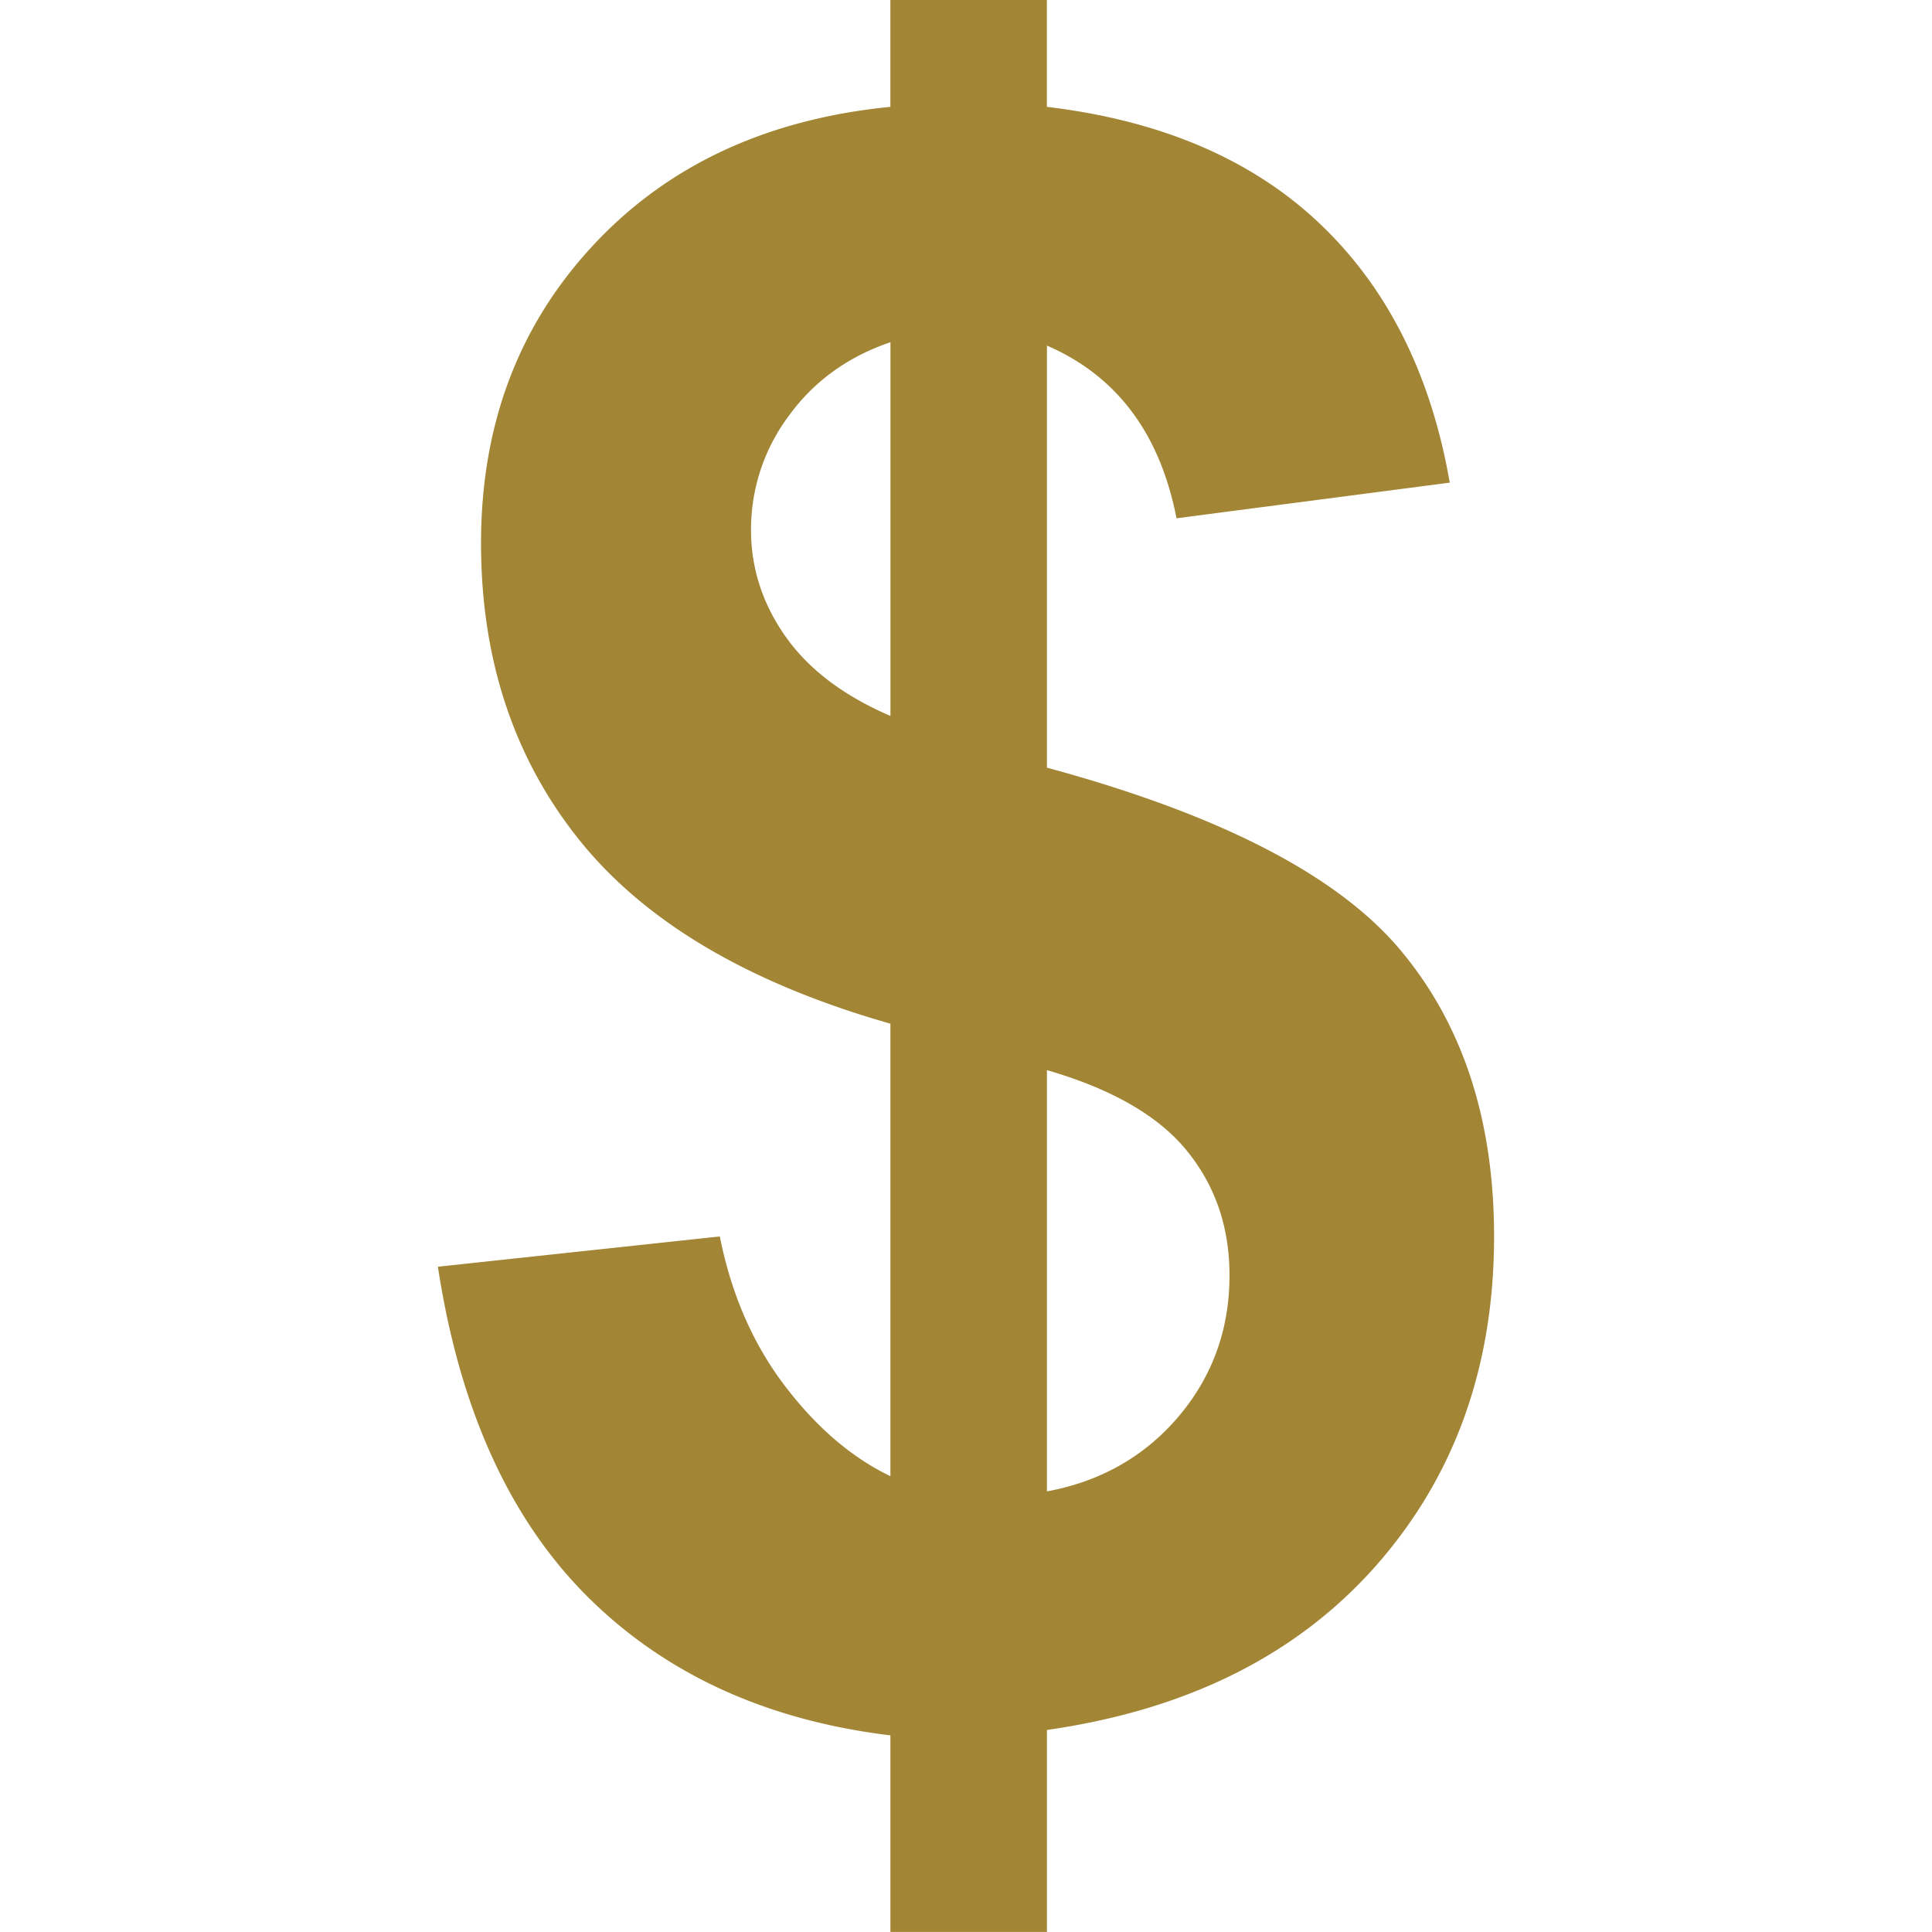
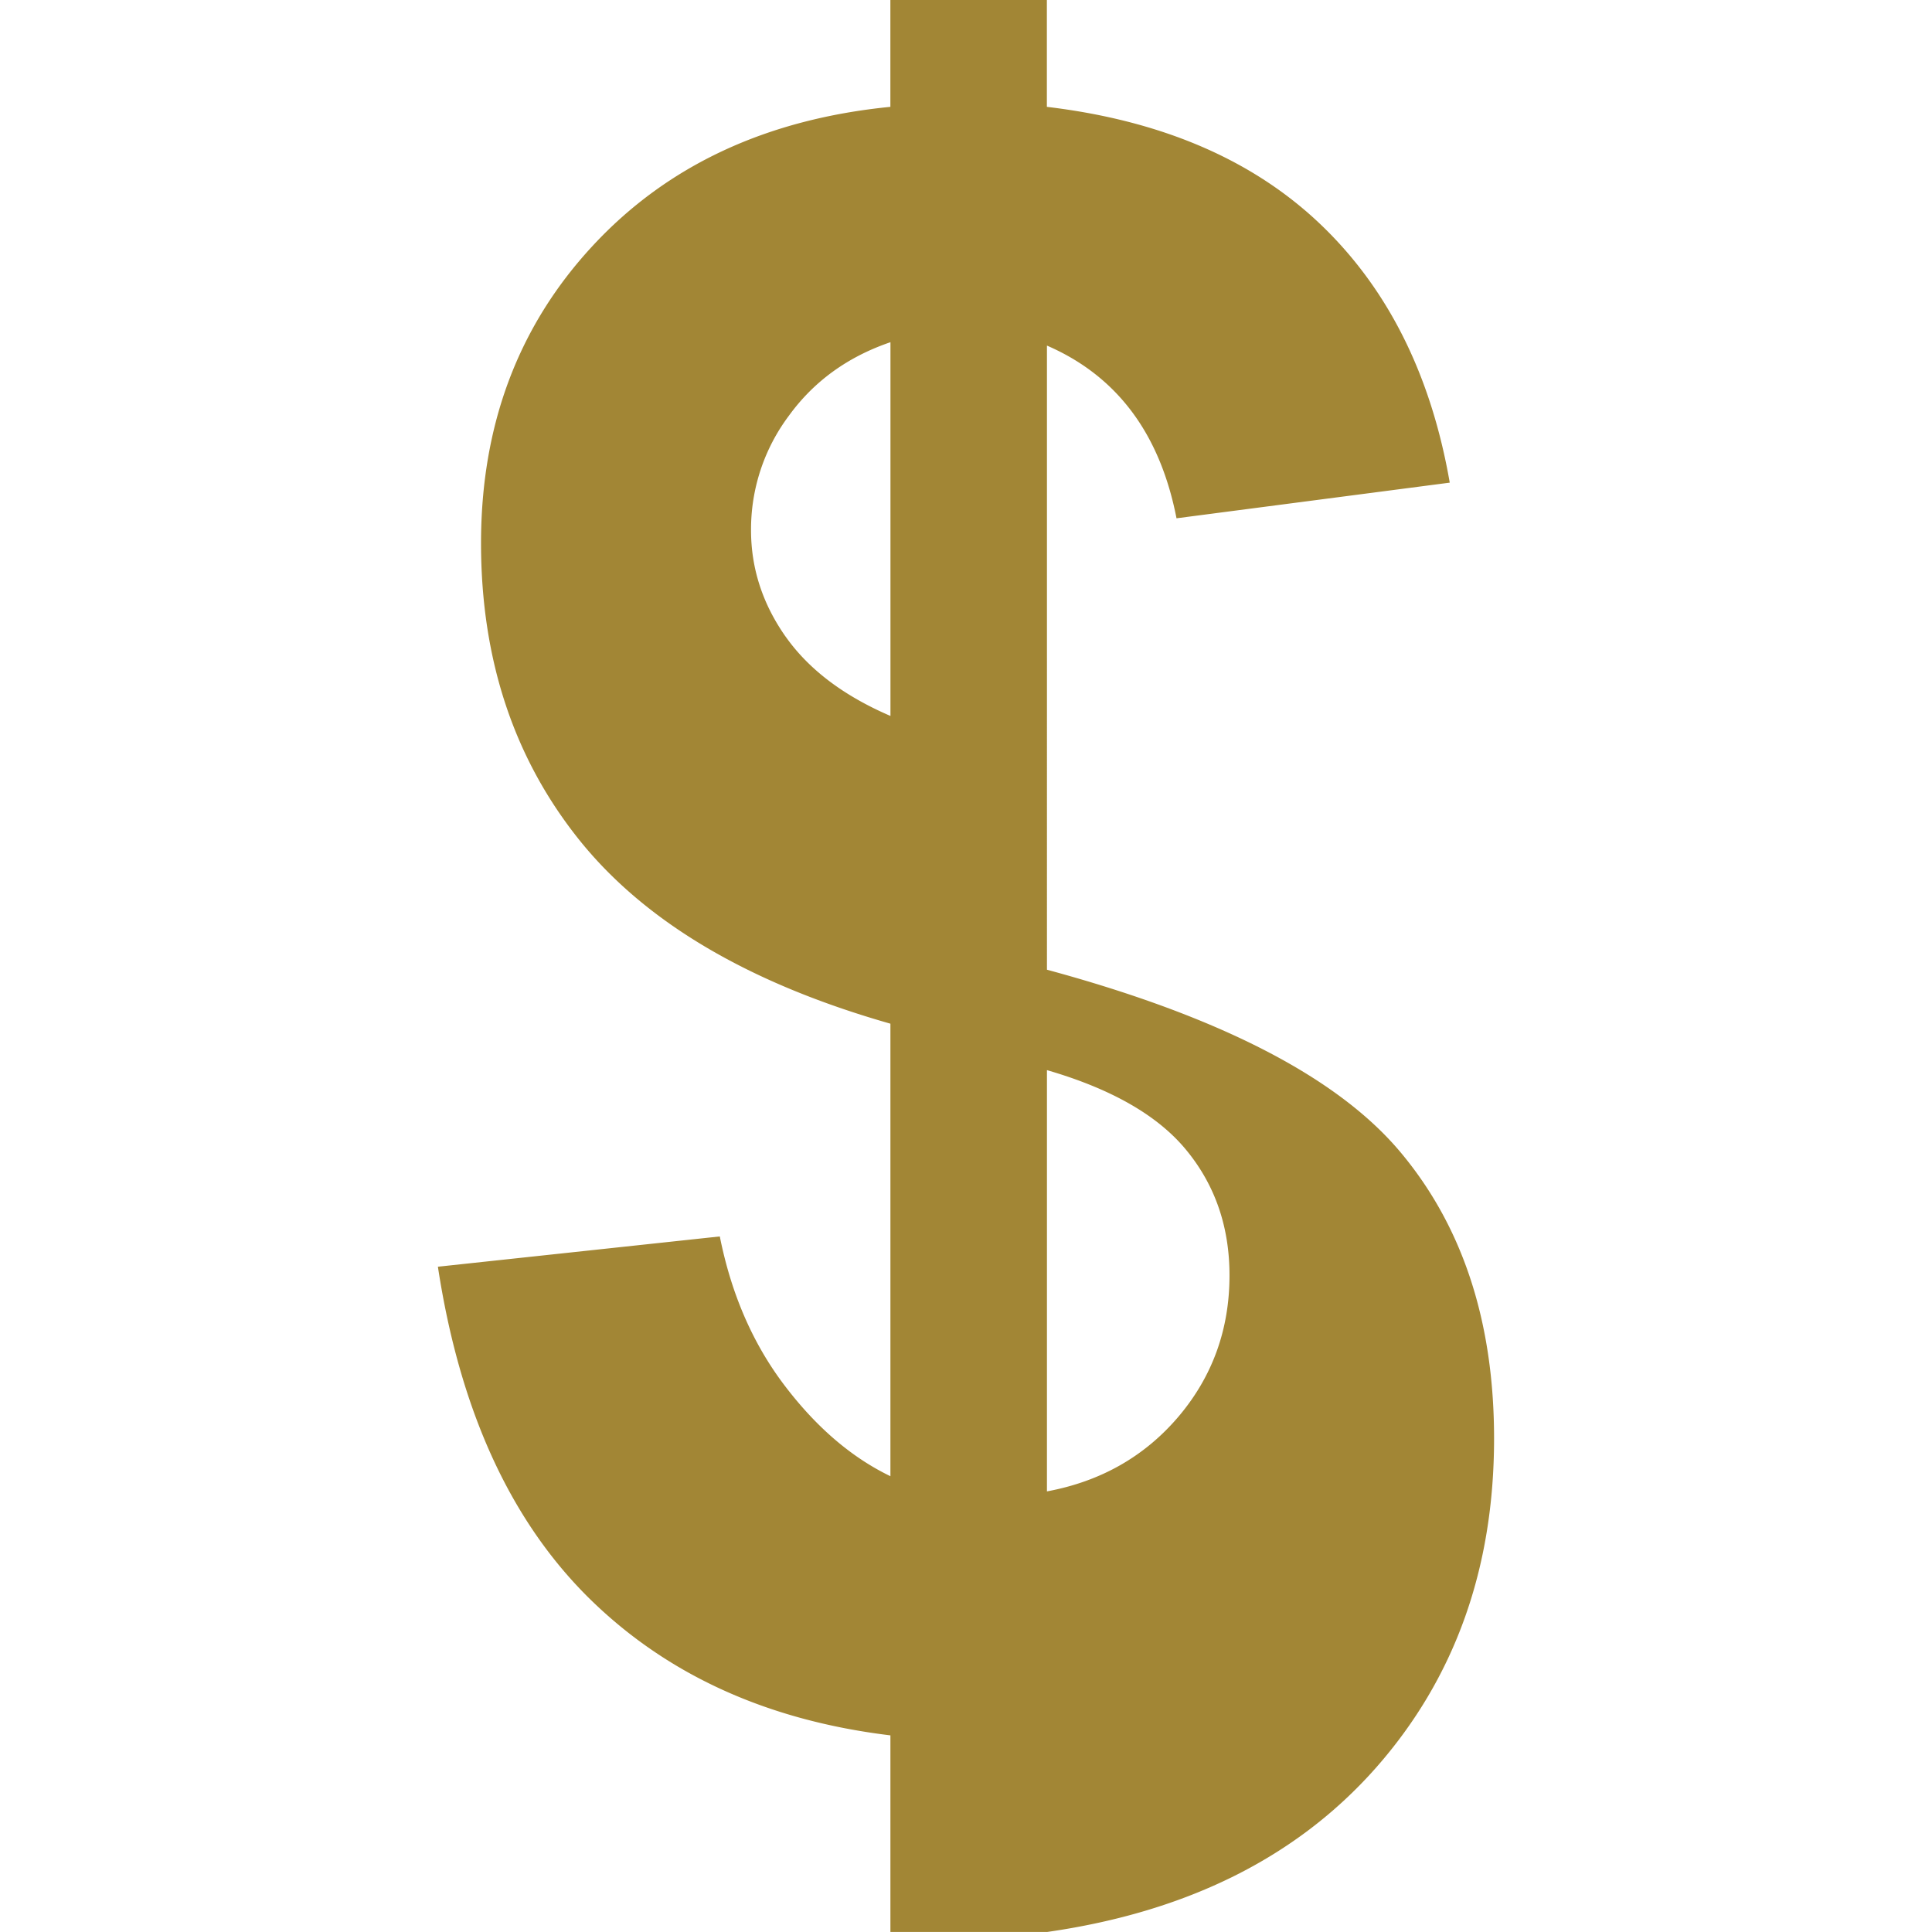
<svg xmlns="http://www.w3.org/2000/svg" xml:space="preserve" viewBox="0 0 490 490" fill="#a28635">
-   <path d="M265.53 490v-51.24c35.6-5.1 63.4-18.98 83.42-41.63 19.98-22.65 29.98-50.5 29.98-83.53 0-29.58-7.95-53.84-23.83-72.73-15.89-18.9-45.73-34.3-89.57-46.17V87.65c17.71 7.67 28.66 22.28 32.86 43.8l69.3-9.04c-4.76-27.38-15.71-49.25-32.86-65.59-17.18-16.35-40.29-26.26-69.32-29.72V0h-39.69v27.1c-31.4 3.11-56.58 14.84-75.48 35.22C131.46 82.66 122 107.8 122 137.75c0 29.59 8.38 54.73 25.08 75.48 16.7 20.71 42.94 36.2 78.75 46.4V374.4c-9.87-4.76-18.81-12.43-26.84-23.01-8.04-10.58-13.52-23.18-16.43-37.8l-71.5 7.68c5.49 35.97 18.1 63.8 37.8 83.53 19.74 19.7 45.37 31.5 76.97 35.33v49.86h39.7v.01zm0-218.59c16.43 4.77 28.26 11.56 35.46 20.42 7.23 8.85 10.84 19.4 10.84 31.63 0 13.7-4.32 25.62-12.88 35.76-8.59 10.13-19.73 16.49-33.42 19.03V271.41zm-66.3-109.97c-5.81-8.28-8.75-17.27-8.75-26.96a48.02 48.02 0 0 1 9.6-29.04c6.38-8.79 14.98-14.97 25.76-18.65v94.79c-11.9-5.12-20.75-11.83-26.6-20.14z" />
+   <path d="M265.53 490c35.6-5.1 63.4-18.98 83.42-41.63 19.98-22.65 29.98-50.5 29.98-83.53 0-29.58-7.95-53.84-23.83-72.73-15.89-18.9-45.73-34.3-89.57-46.17V87.65c17.71 7.67 28.66 22.28 32.86 43.8l69.3-9.04c-4.76-27.38-15.71-49.25-32.86-65.59-17.18-16.35-40.29-26.26-69.32-29.72V0h-39.69v27.1c-31.4 3.11-56.58 14.84-75.48 35.22C131.46 82.66 122 107.8 122 137.75c0 29.59 8.38 54.73 25.08 75.48 16.7 20.71 42.94 36.2 78.75 46.4V374.4c-9.87-4.76-18.81-12.43-26.84-23.01-8.04-10.58-13.52-23.18-16.43-37.8l-71.5 7.68c5.49 35.97 18.1 63.8 37.8 83.53 19.74 19.7 45.37 31.5 76.97 35.33v49.86h39.7v.01zm0-218.59c16.43 4.77 28.26 11.56 35.46 20.42 7.23 8.85 10.84 19.4 10.84 31.63 0 13.7-4.32 25.62-12.88 35.76-8.59 10.13-19.73 16.49-33.42 19.03V271.41zm-66.3-109.97c-5.81-8.28-8.75-17.27-8.75-26.96a48.02 48.02 0 0 1 9.6-29.04c6.38-8.79 14.98-14.97 25.76-18.65v94.79c-11.9-5.12-20.75-11.83-26.6-20.14z" />
</svg>